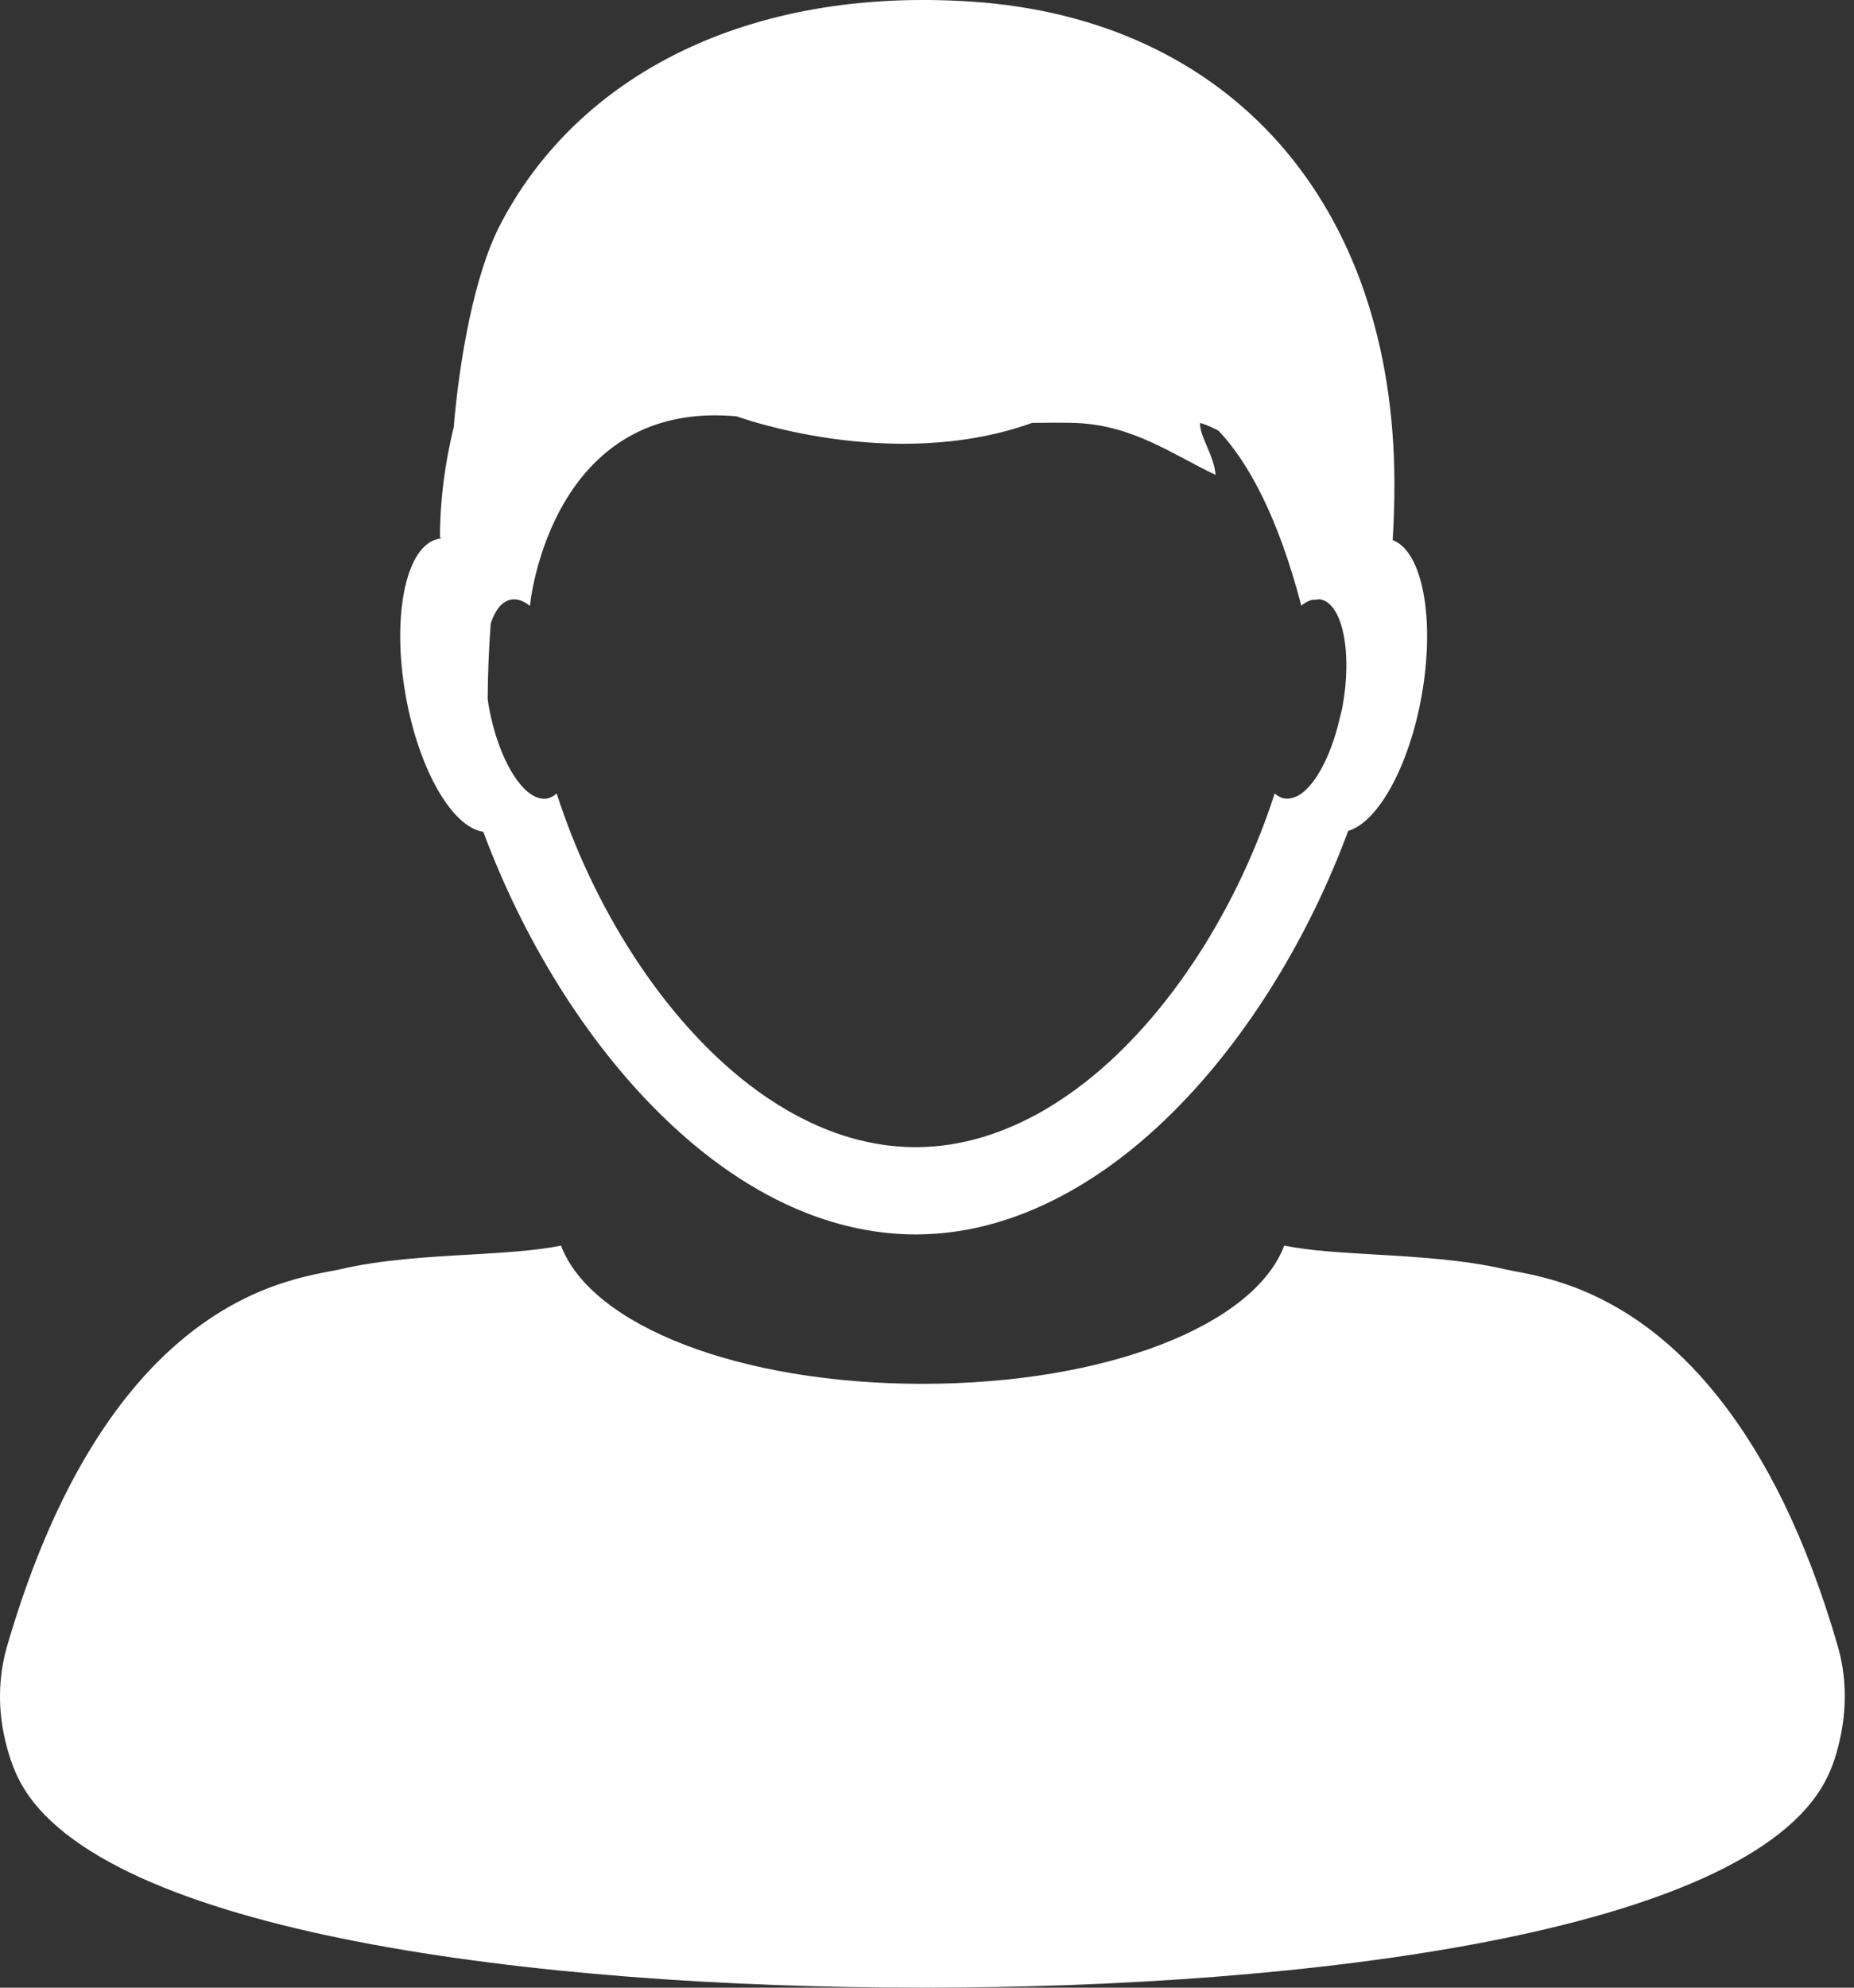
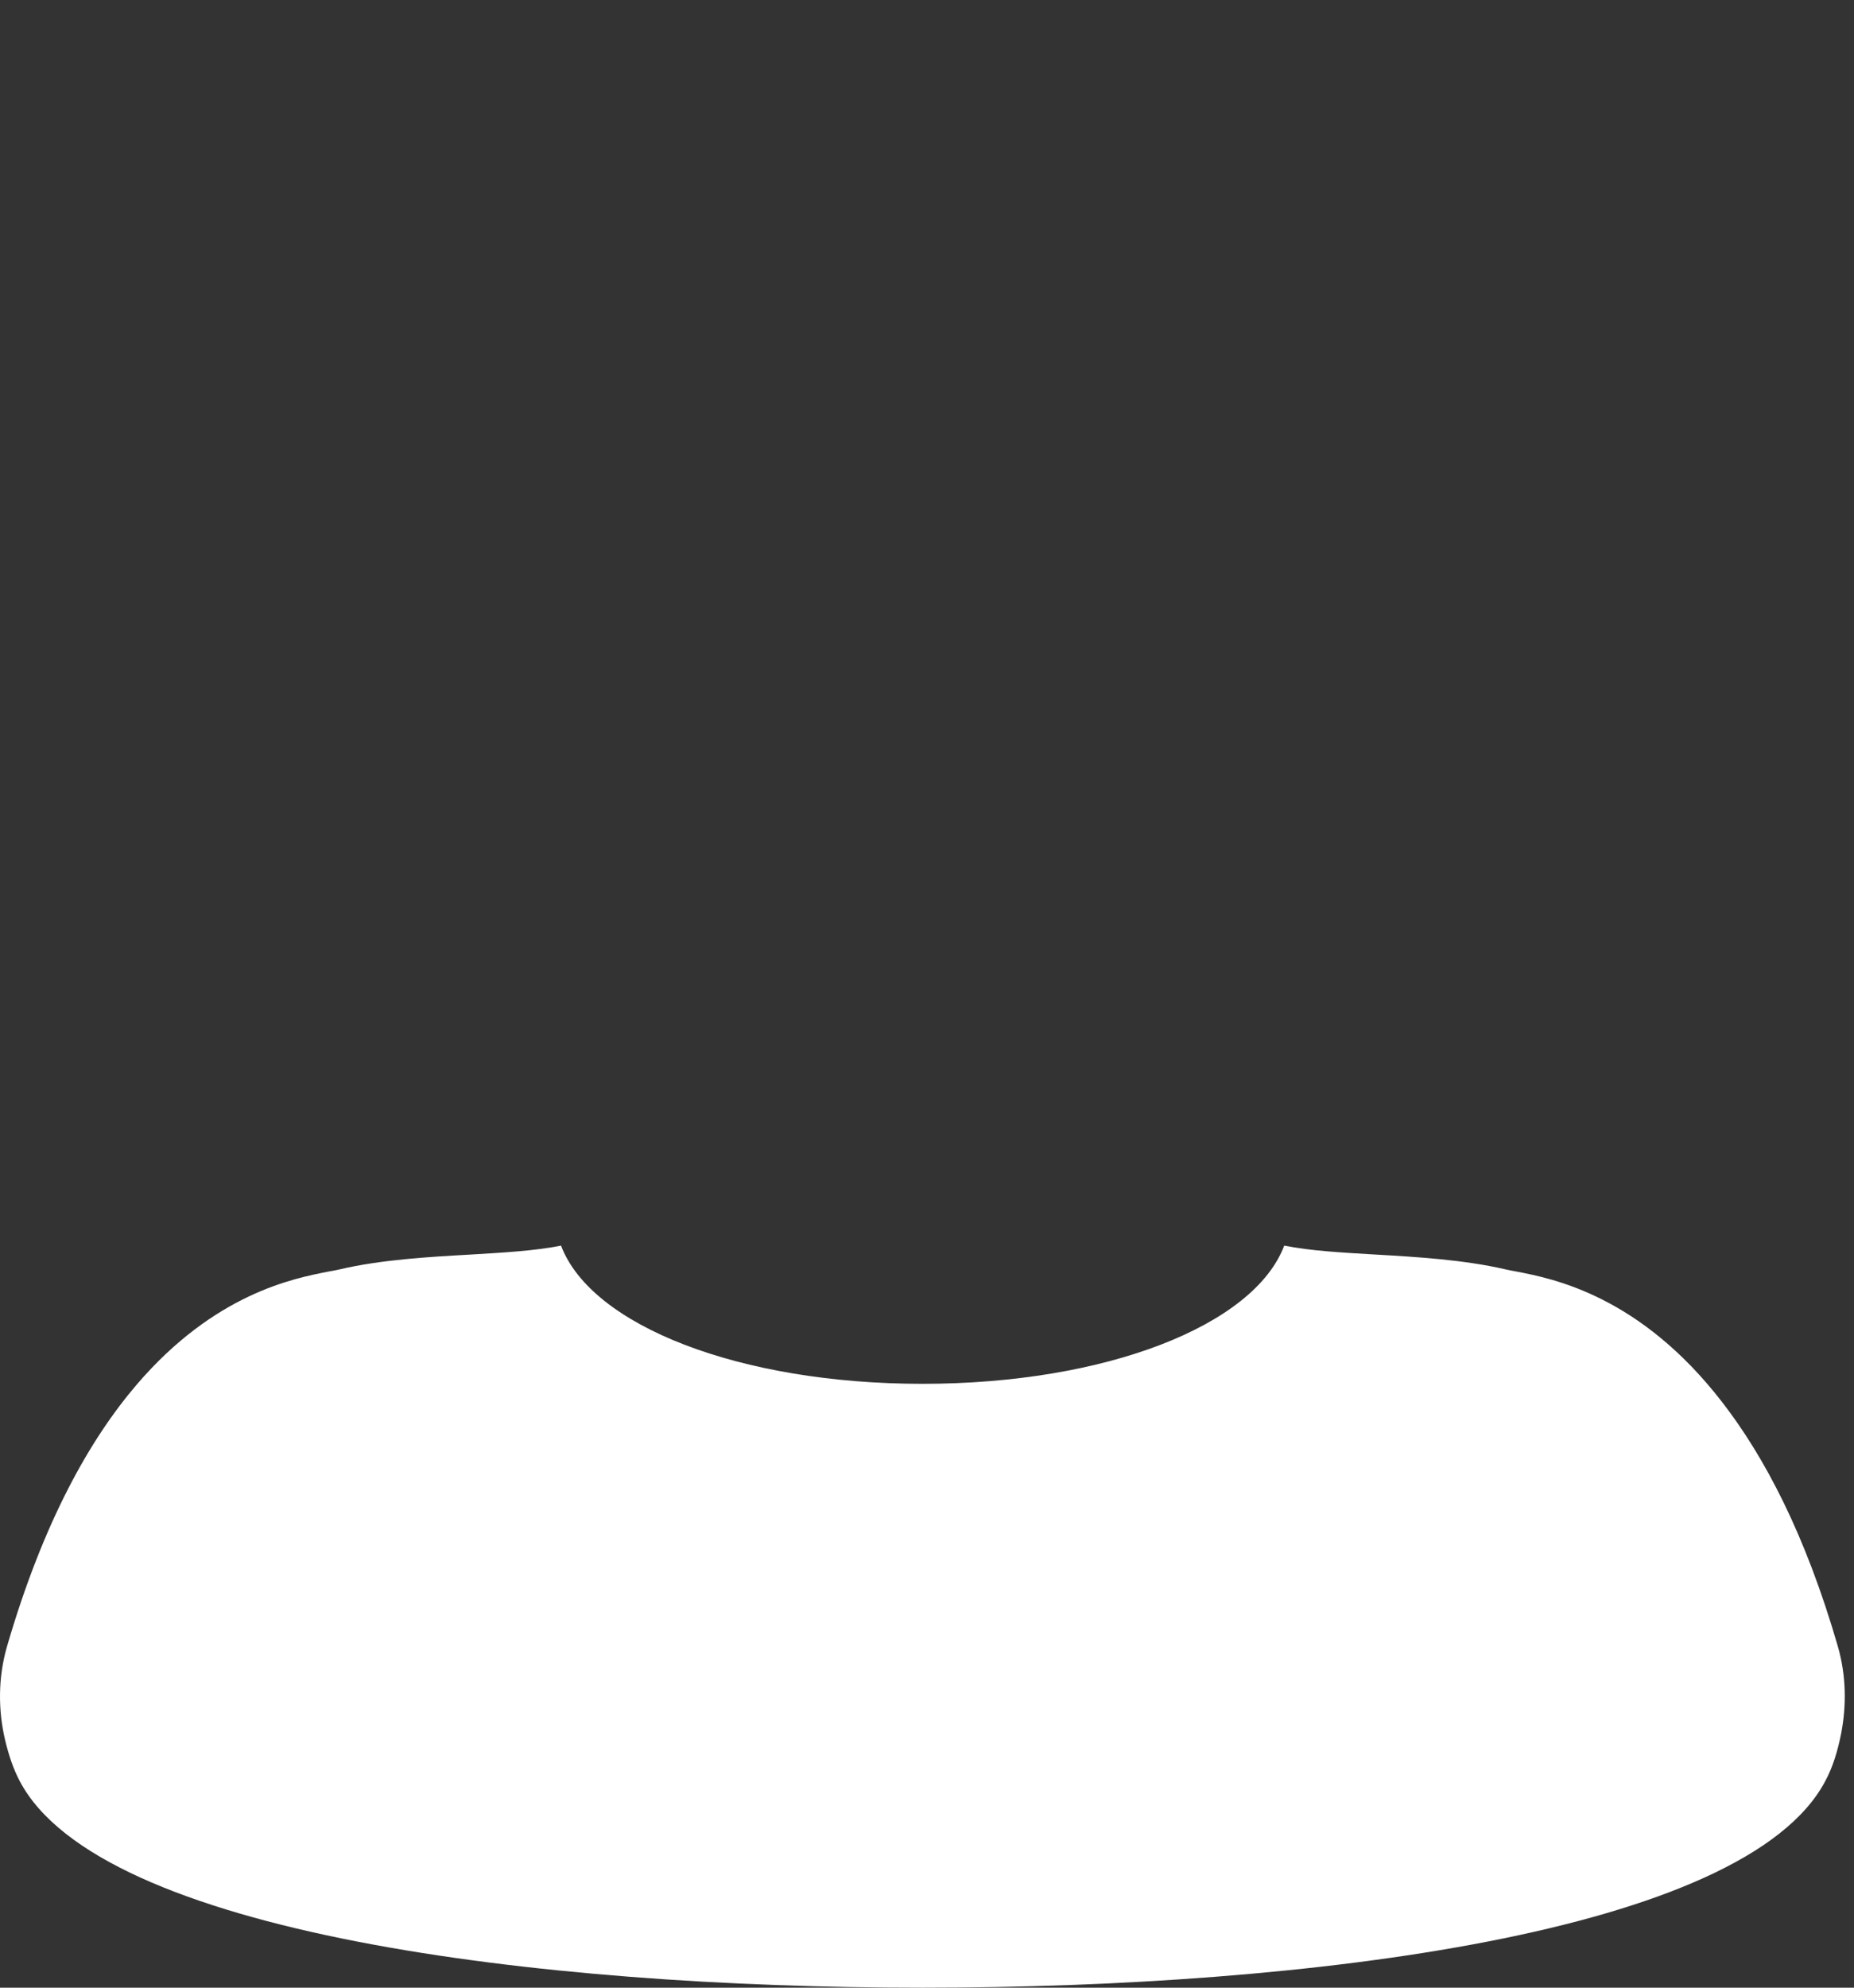
<svg xmlns="http://www.w3.org/2000/svg" width="28" height="30" viewBox="0 0 28 30" fill="none">
  <rect x="0" y="0" width="28" height="30" fill="#333333" stroke="none" />
-   <path d="M7.299 12.554C7.893 14.152 8.834 15.705 9.997 16.839C10.654 17.483 11.384 17.992 12.161 18.301C12.695 18.512 13.253 18.631 13.828 18.631C14.401 18.631 14.959 18.513 15.493 18.301C16.298 17.981 17.052 17.448 17.727 16.773C18.861 15.64 19.78 14.111 20.361 12.541C20.81 12.409 21.28 11.57 21.471 10.498C21.677 9.334 21.482 8.32 21.033 8.152C21.05 7.867 21.06 7.579 21.059 7.286C21.049 3.07 18.576 0.286 14.679 0.025C11.281 -0.204 8.721 1.147 7.555 3.39C7.162 4.145 6.939 5.423 6.852 6.449C6.721 6.984 6.645 7.539 6.645 8.114H6.658C6.658 8.119 6.658 8.123 6.657 8.127C6.648 8.128 6.641 8.129 6.632 8.131C6.136 8.216 5.909 9.277 6.127 10.499C6.326 11.62 6.831 12.488 7.299 12.554ZM7.411 9.412C7.458 9.269 7.523 9.157 7.607 9.098C7.643 9.073 7.681 9.055 7.721 9.049C7.813 9.033 7.909 9.069 8.005 9.145C8.005 9.145 8.005 9.145 8.005 9.145C8.005 9.137 8.006 9.13 8.006 9.123C8.025 8.945 8.166 7.991 8.761 7.234C9.223 6.646 9.959 6.177 11.126 6.284C11.126 6.284 13.462 7.145 15.587 6.383C15.816 6.379 16.039 6.378 16.245 6.384C17.124 6.417 17.727 6.873 18.358 7.167C18.337 6.876 18.113 6.58 18.124 6.383C18.225 6.412 18.316 6.456 18.405 6.502C18.859 6.987 19.3 7.8 19.649 9.126C19.649 9.132 19.649 9.137 19.649 9.142C19.651 9.141 19.651 9.141 19.654 9.141C19.654 9.141 19.654 9.141 19.654 9.142L19.659 9.136C19.704 9.1 19.752 9.073 19.798 9.058C19.823 9.049 19.847 9.053 19.872 9.051C19.892 9.049 19.916 9.042 19.934 9.045H19.936C19.958 9.049 19.982 9.058 20.003 9.066C20.219 9.168 20.343 9.575 20.333 10.099C20.33 10.273 20.312 10.46 20.277 10.654C20.269 10.706 20.256 10.75 20.243 10.799C20.128 11.325 19.918 11.755 19.694 11.946C19.644 11.989 19.59 12.02 19.539 12.037C19.491 12.053 19.444 12.059 19.397 12.051C19.345 12.043 19.295 12.016 19.251 11.974C18.712 13.651 17.685 15.32 16.389 16.335C16.197 16.484 15.999 16.62 15.798 16.739C15.183 17.1 14.521 17.314 13.83 17.314C12.932 17.314 12.08 16.957 11.32 16.376C10.001 15.365 8.953 13.674 8.407 11.975C8.363 12.016 8.313 12.043 8.261 12.052C8.149 12.072 8.031 12.015 7.918 11.904C7.688 11.674 7.48 11.211 7.381 10.656C7.374 10.619 7.37 10.584 7.365 10.547C7.367 10.161 7.384 9.784 7.411 9.412Z" fill="white" />
  <path d="M26.007 21.16C24.767 19.557 23.462 19.299 22.905 19.192C22.837 19.18 22.781 19.169 22.734 19.158C22.114 19.014 21.402 18.971 20.774 18.935C20.269 18.905 19.787 18.879 19.395 18.8C18.939 20.008 16.696 20.886 13.933 20.886C11.17 20.886 8.929 20.008 8.473 18.8C8.078 18.879 7.596 18.906 7.091 18.936C6.463 18.971 5.752 19.013 5.133 19.158C5.086 19.169 5.028 19.18 4.96 19.192C4.436 19.294 3.244 19.523 2.066 20.896C1.357 21.724 0.654 22.966 0.106 24.849C-0.03 25.319 -0.031 25.814 0.08 26.275C0.131 26.485 0.198 26.693 0.299 26.884C1.512 29.181 8.129 30 13.915 30H13.948C19.736 30 26.349 29.181 27.565 26.884C27.684 26.663 27.754 26.422 27.804 26.174C27.889 25.742 27.882 25.288 27.757 24.852C27.265 23.152 26.645 21.983 26.007 21.16Z" fill="white" />
</svg>